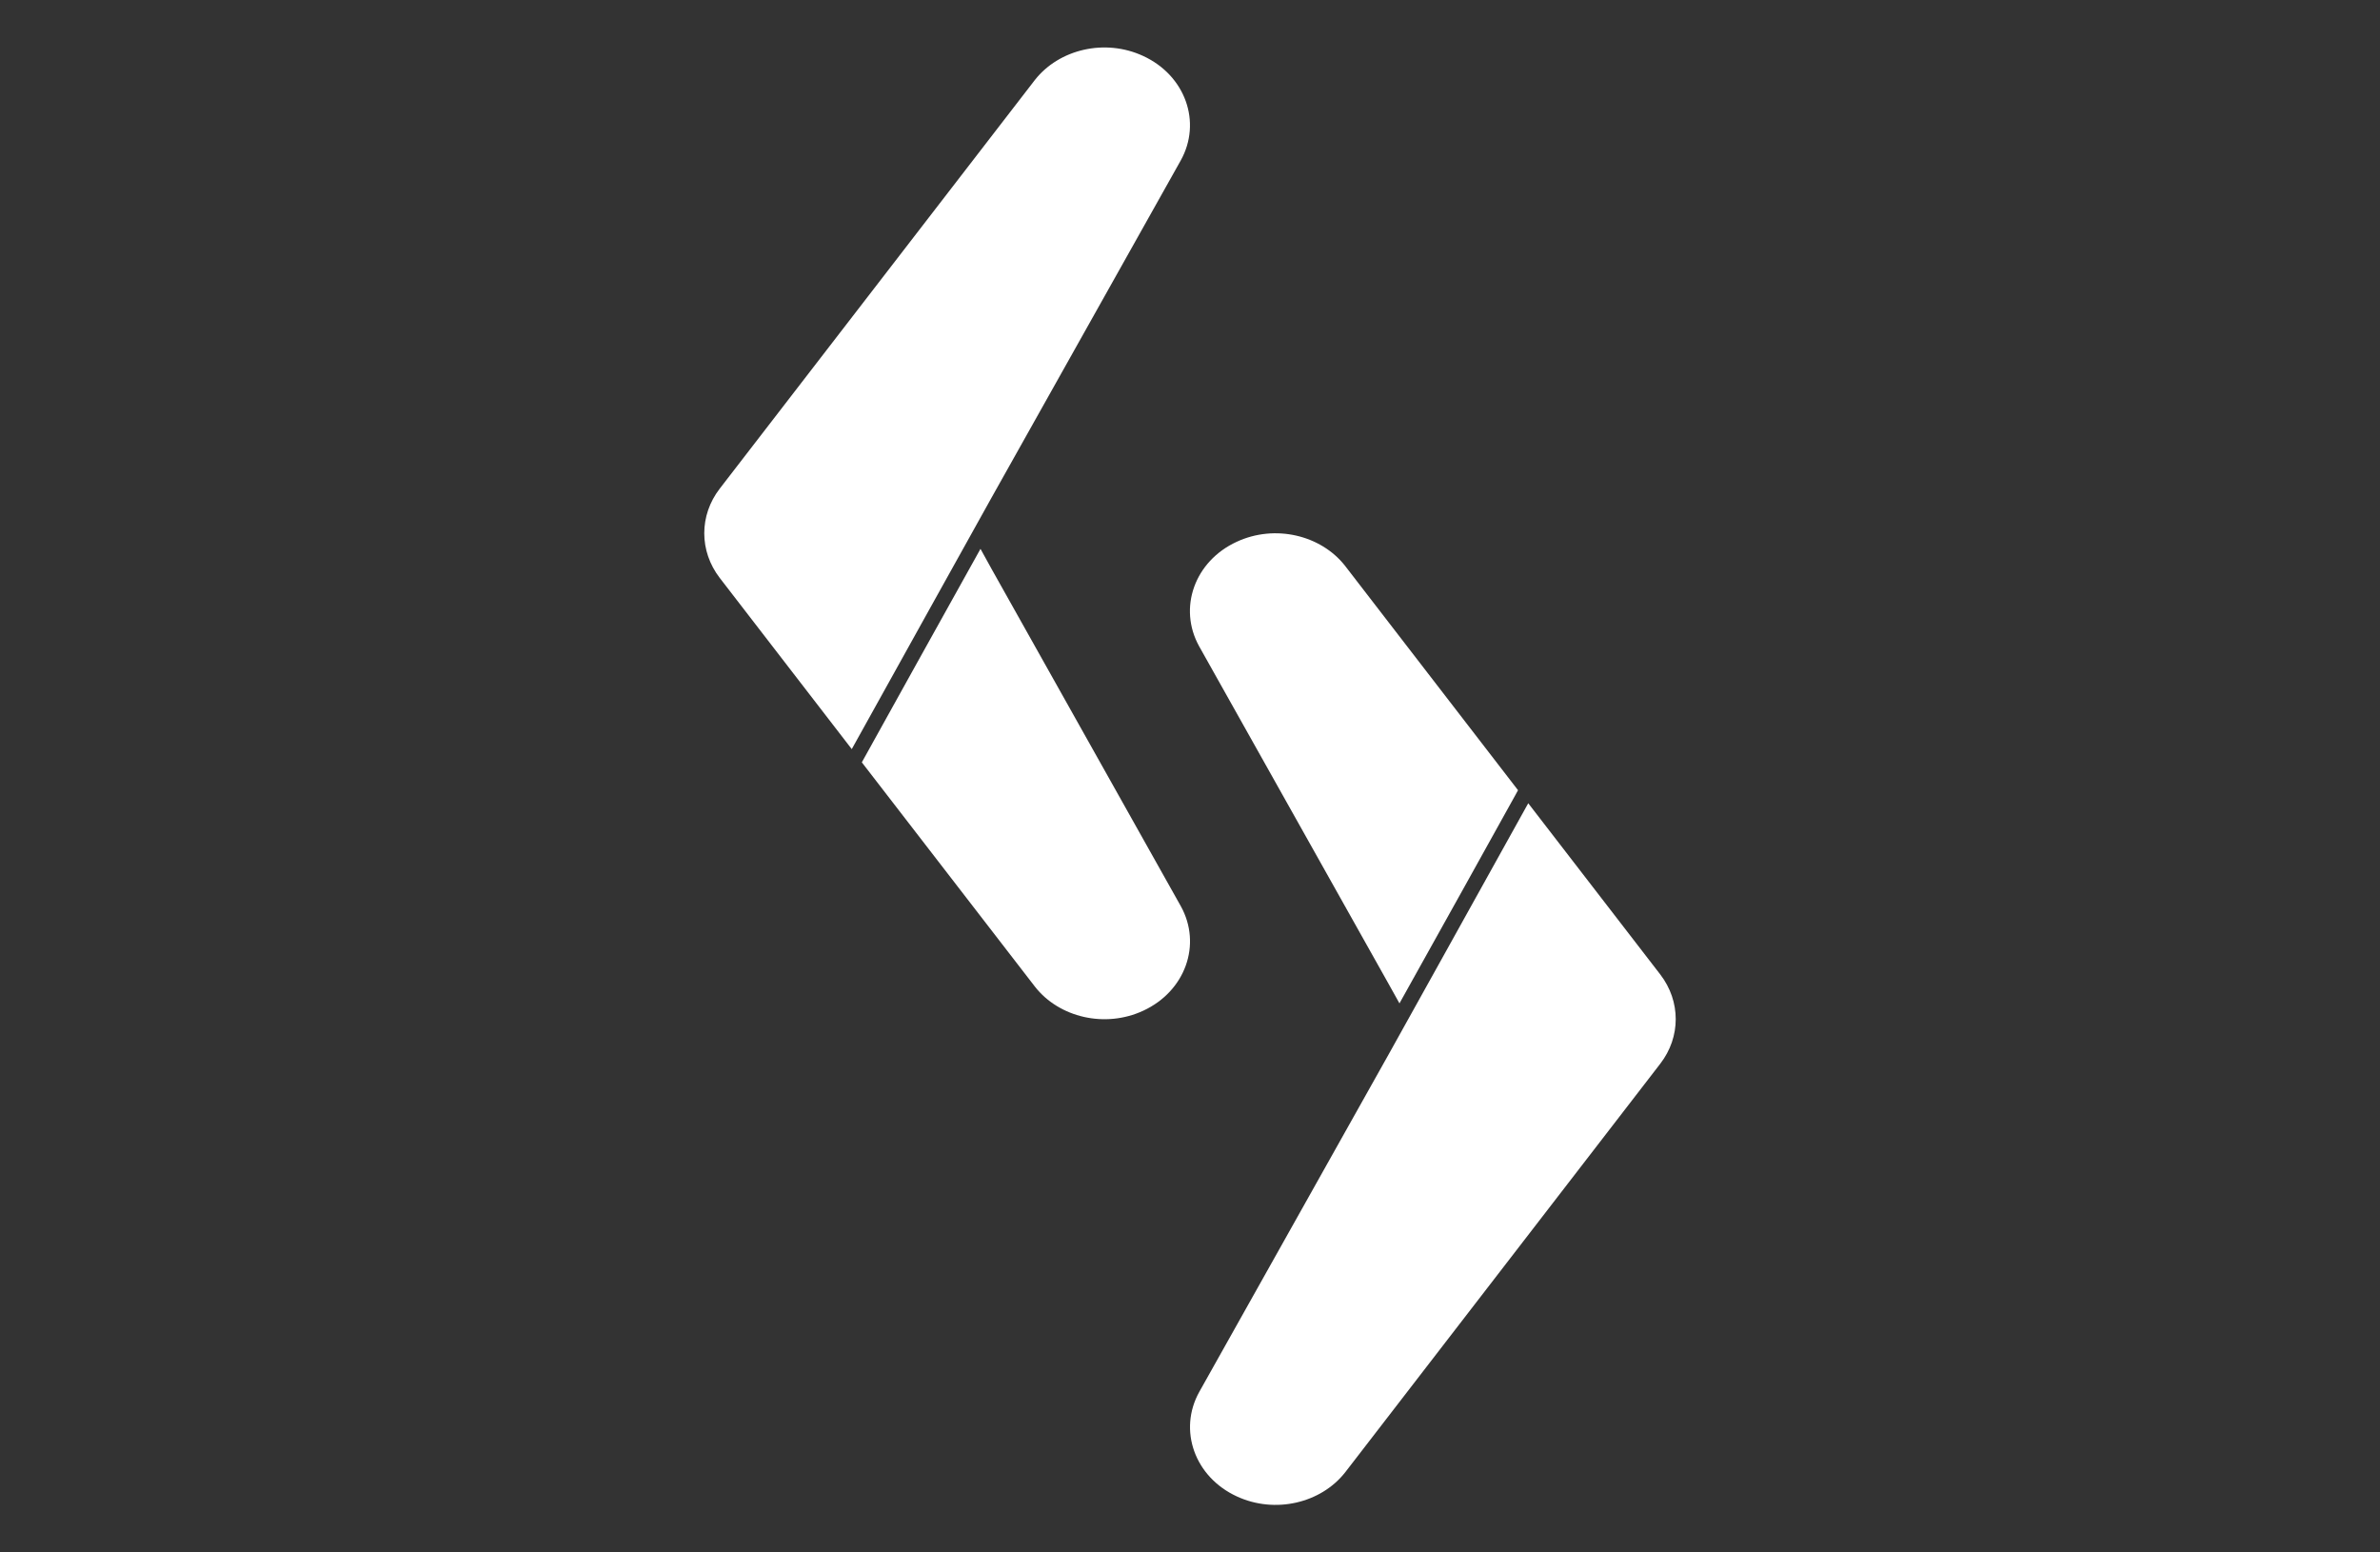
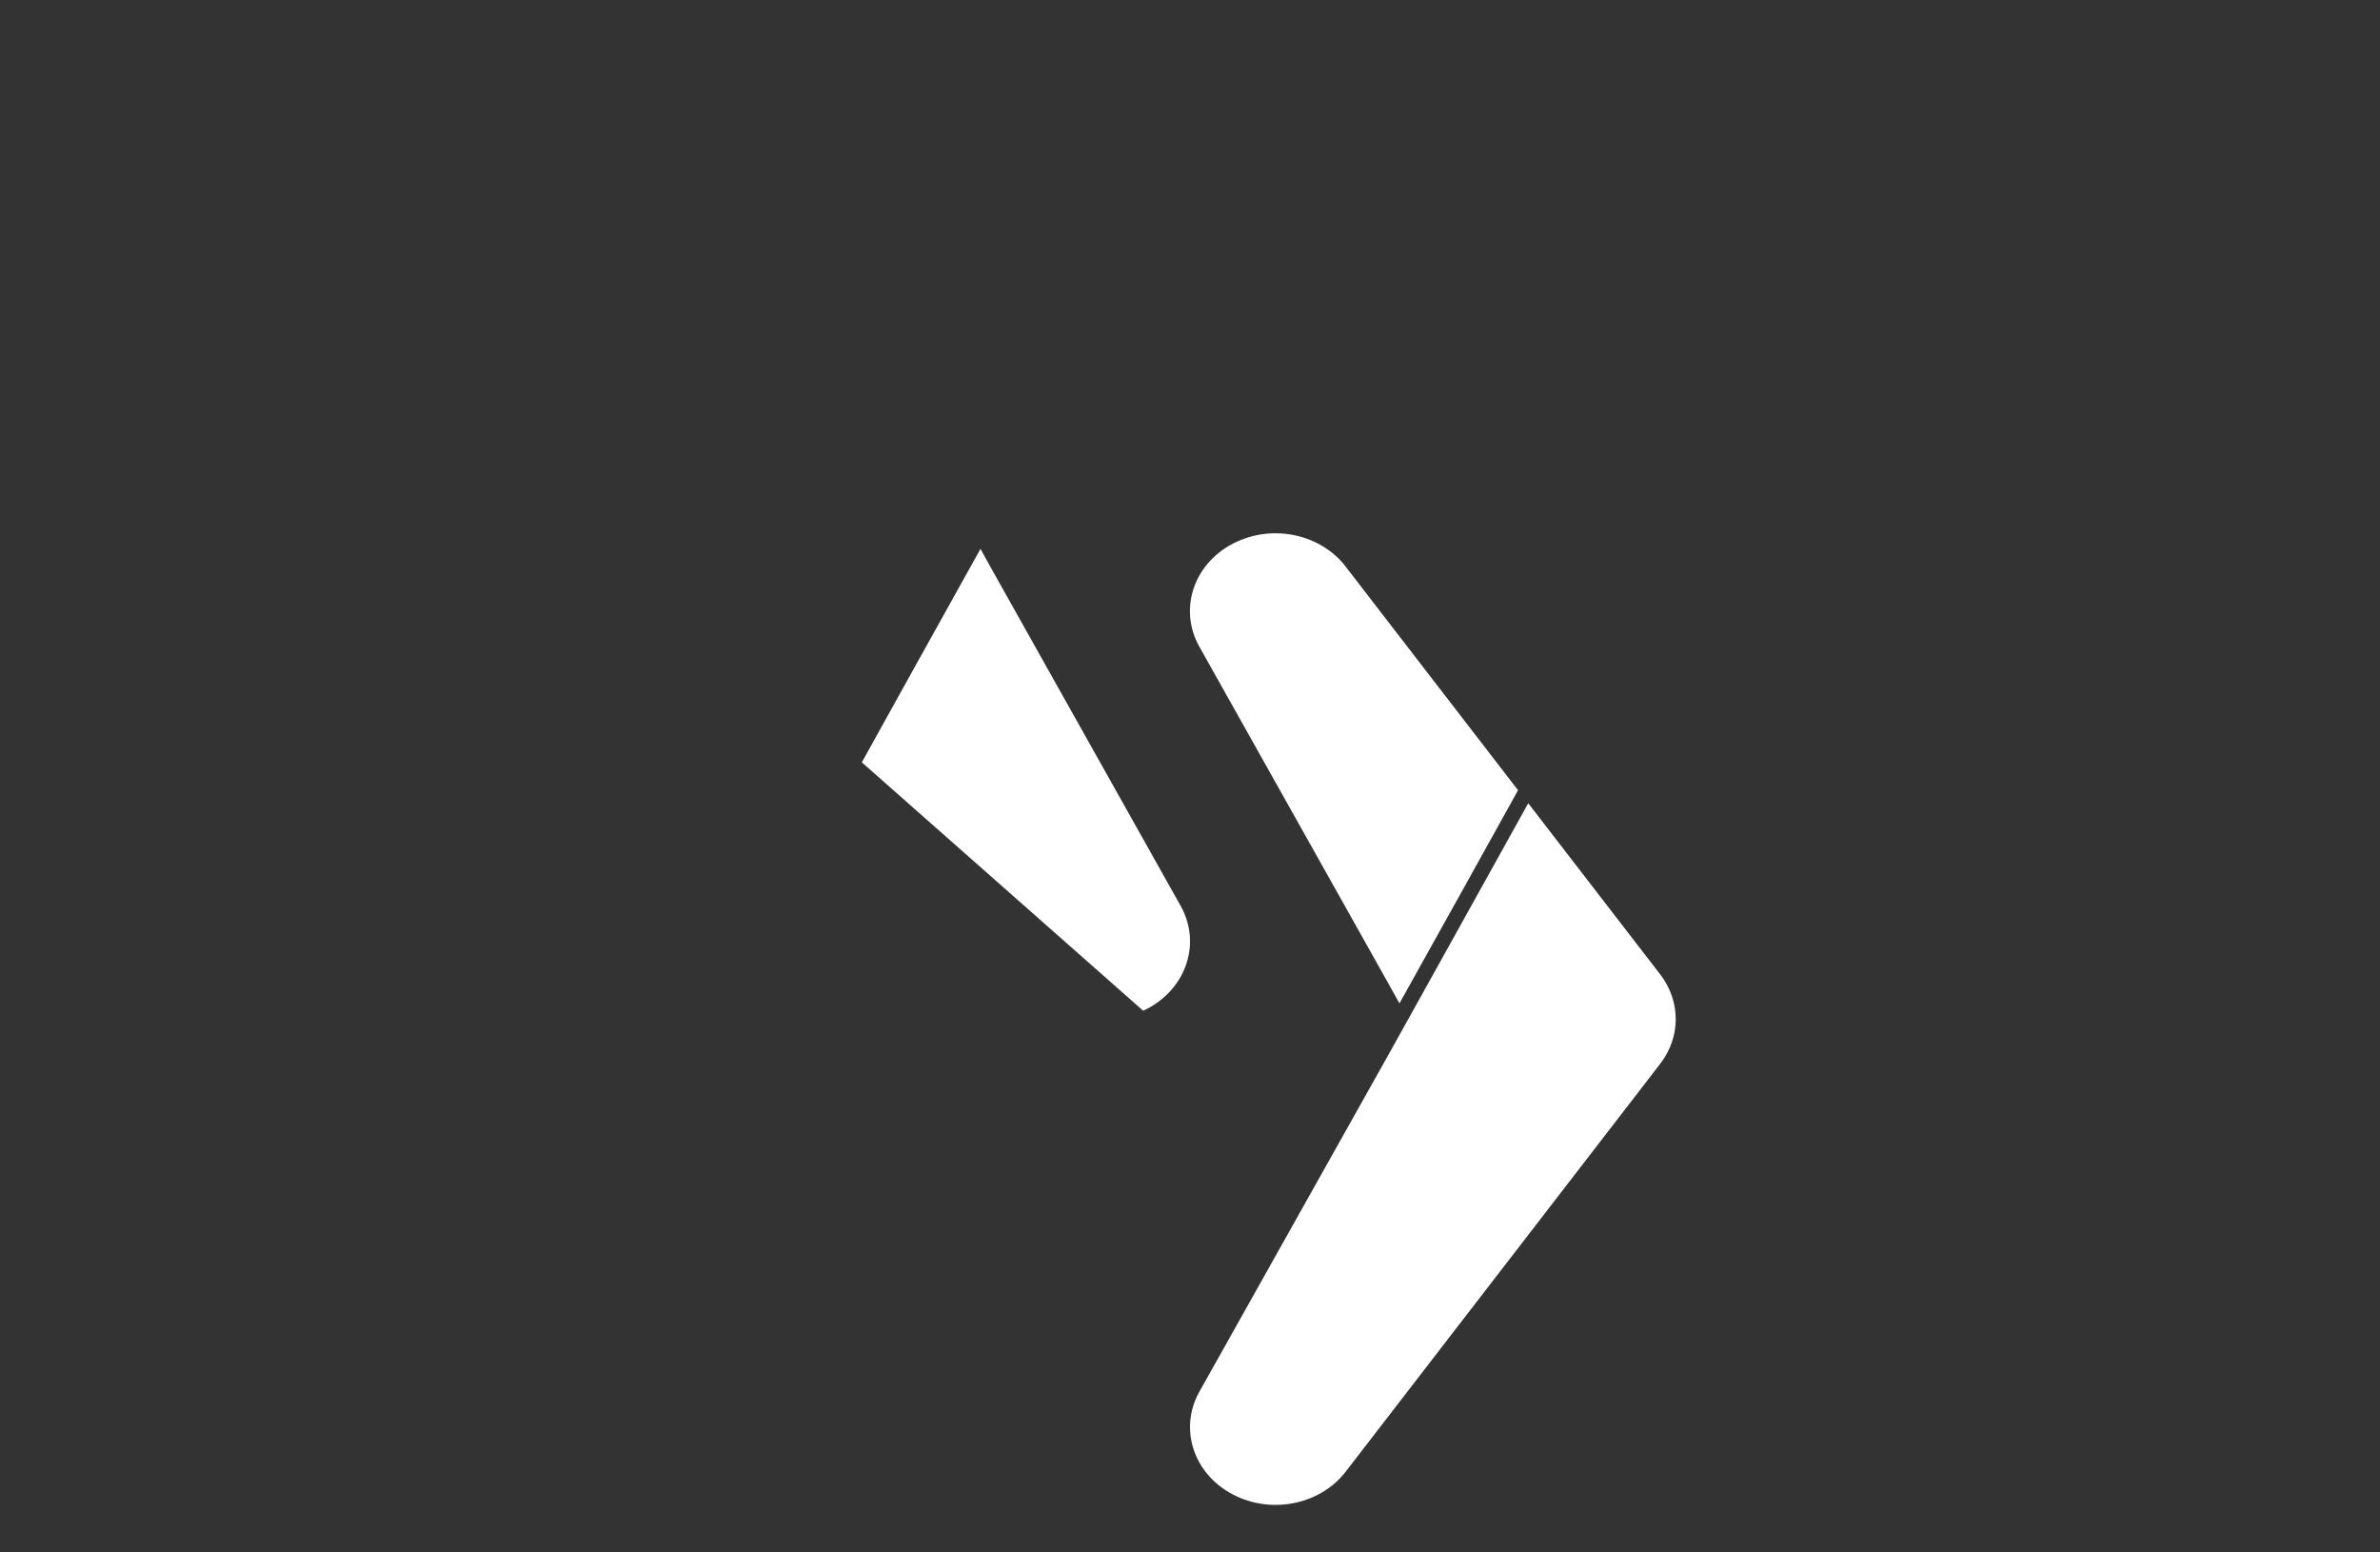
<svg xmlns="http://www.w3.org/2000/svg" width="100%" height="100%" viewBox="0 0 46 30" version="1.1" xml:space="preserve" style="fill-rule:evenodd;clip-rule:evenodd;stroke-linejoin:round;stroke-miterlimit:2;">
  <rect x="0" y="0" width="46" height="30" fill="#333333" stroke="none" />
  <g transform="matrix(1,0,0,1,-0.724,0.488)">
    <g transform="matrix(0.207,0,0,0.207,22.819,10.46)">
-       <path d="M0,41.47C-3.56,43.12 -7.85,42.1 -10.1,39.23L-26.27,18.28L-25.97,17.74C-24.24,14.61 -18.44,4.18 -15.19,-1.65C-14.57,-0.53 -14.19,0.16 -14.17,0.2L3.51,31.7C5.5,35.28 3.94,39.65 0,41.47" style="fill:white;fill-rule:nonzero;" />
+       <path d="M0,41.47L-26.27,18.28L-25.97,17.74C-24.24,14.61 -18.44,4.18 -15.19,-1.65C-14.57,-0.53 -14.19,0.16 -14.17,0.2L3.51,31.7C5.5,35.28 3.94,39.65 0,41.47" style="fill:white;fill-rule:nonzero;" />
    </g>
    <g transform="matrix(0.207,0,0,0.207,22.819,13.646)">
-       <path d="M0,-63.055C-3.568,-64.71 -7.852,-63.685 -10.108,-60.819L-39.541,-22.657C-41.461,-20.165 -41.461,-16.835 -39.541,-14.333L-27.21,1.655C-24.781,-2.739 -14.283,-21.593 -14.175,-21.79L3.503,-53.293C5.498,-56.869 3.937,-61.242 0,-63.055" style="fill:white;fill-rule:nonzero;" />
-     </g>
+       </g>
    <g transform="matrix(0.207,0,0,0.207,30.064,13.758)">
      <path d="M0,4.95L-0.29,5.48C-2.01,8.6 -7.81,19.01 -11.07,24.85C-11.69,23.74 -12.07,23.06 -12.09,23.02L-29.771,-8.48C-31.76,-12.06 -30.2,-16.43 -26.271,-18.24C-22.7,-19.9 -18.41,-18.87 -16.16,-16.01L0,4.95Z" style="fill:white;fill-rule:nonzero;" />
    </g>
    <g transform="matrix(0.207,0,0,0.207,24.629,15.377)">
      <path d="M0,63.056C3.568,64.71 7.852,63.686 10.108,60.82L39.541,22.658C41.461,20.166 41.461,16.836 39.541,14.334L27.21,-1.654C24.781,2.74 14.283,21.594 14.175,21.791L-3.503,53.293C-5.498,56.869 -3.937,61.243 0,63.056" style="fill:white;fill-rule:nonzero;" />
    </g>
  </g>
</svg>